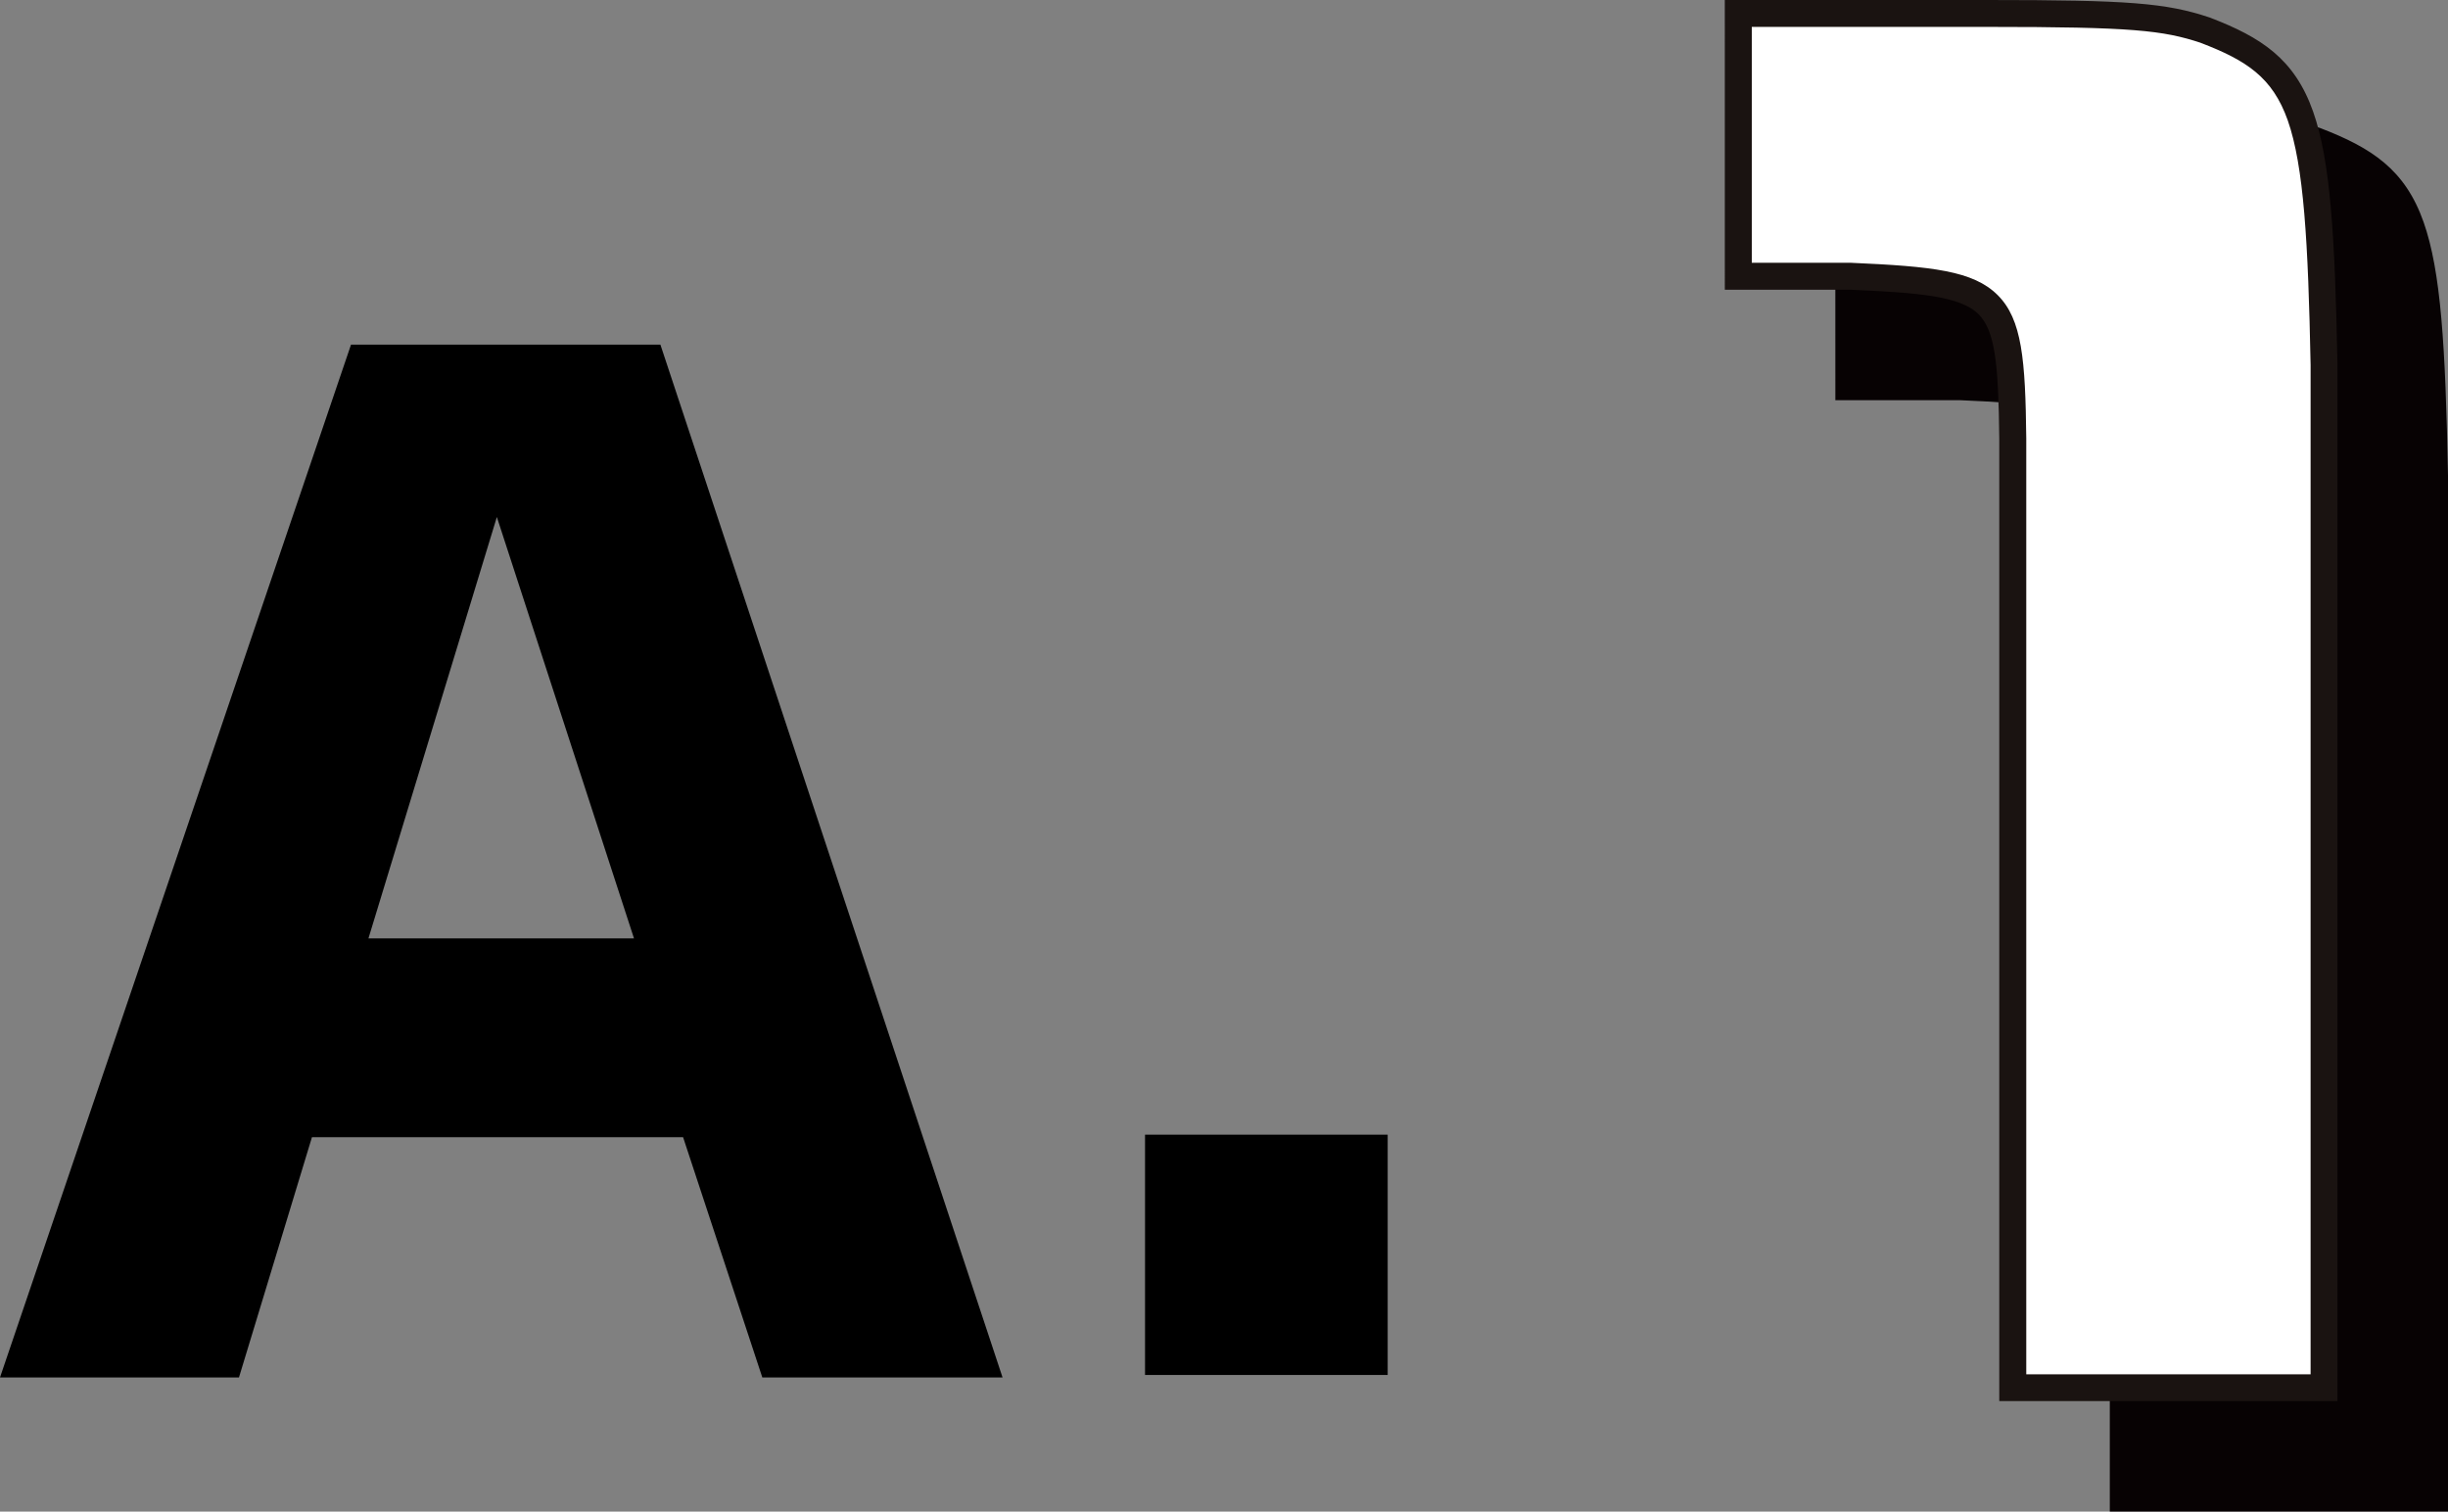
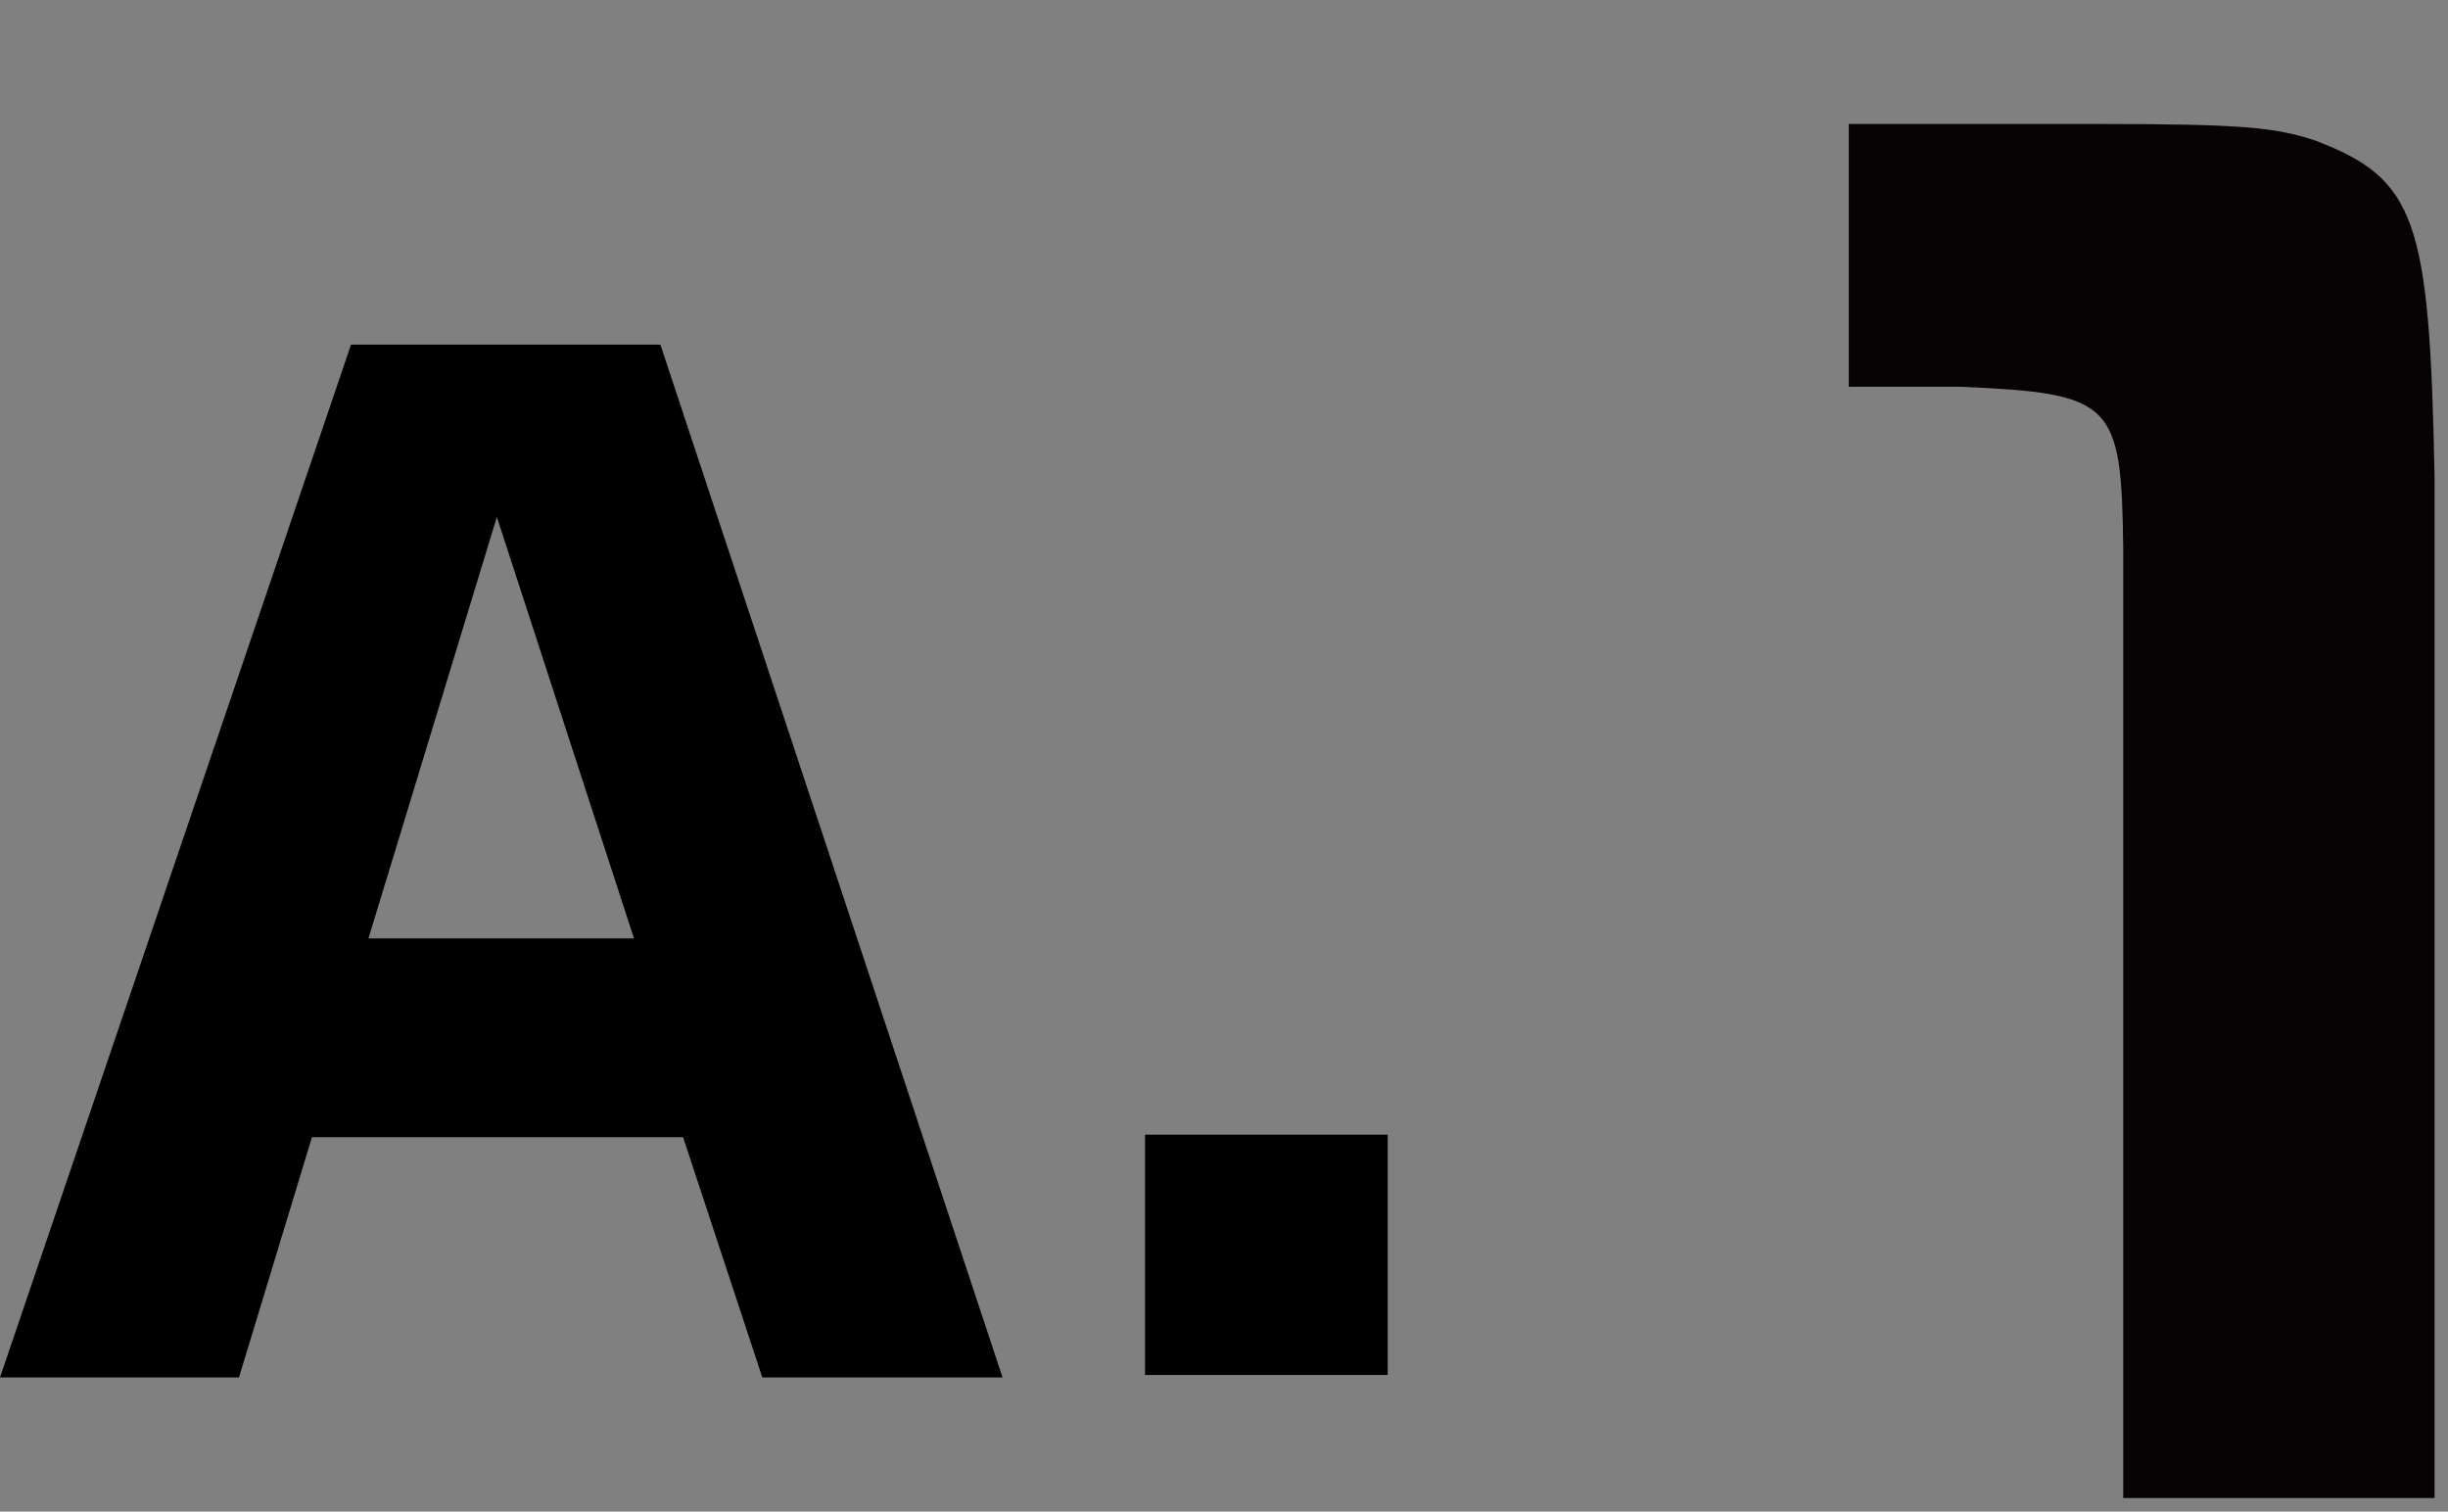
<svg xmlns="http://www.w3.org/2000/svg" viewBox="0 0 91.027 56.204">
  <rect x="0" y="0" width="91.027" height="56.204" fill="#808080" stroke="none" />
  <path d="M13.052 12.815h11.505l12.722 38.4h-8.933L25.4 42.282H11.6l-2.714 8.933H0zm10.523 22.077l-5.1-15.669L13.7 34.892zm19.002 7.296H51.6v8.934h-9.023z" />
  <path d="M78.018 4.61c5.353 0 6.6.124 8.091.622 3.733 1.432 4.231 2.925 4.418 12.447V55.7H78.951V20.417c-.062-5.476-.372-5.788-6.036-6.036h-4.169V4.61z" fill="#070203" />
-   <path d="M68.244 4.11h9.774c5.245 0 6.633.109 8.249.648l.021.008c1.9.731 3.142 1.536 3.831 3.49.647 1.835.813 4.61.908 9.414V56.2H78.451V20.42c-.031-2.751-.145-4-.771-4.628-.683-.684-2.26-.8-4.776-.911h-4.658zm17.7 1.59c-1.4-.466-2.557-.593-7.922-.593h-8.773v8.771h3.692c3.019.132 4.541.294 5.45 1.2s1.03 2.4 1.063 5.326V55.2H90.03V17.684c-.09-4.59-.253-7.4-.851-9.1-.569-1.6-1.537-2.227-3.24-2.881z" fill="#070203" />
-   <path d="M73.908.5c5.353 0 6.6.125 8.091.622 3.734 1.432 4.231 2.925 4.418 12.447v38.025H74.841V16.308c-.062-5.477-.372-5.788-6.036-6.037h-4.169V.5z" fill="#fff" />
-   <path d="M64.135 0h9.773c5.242 0 6.63.109 8.249.648l.021.008c1.905.73 3.143 1.536 3.832 3.49.646 1.834.813 4.609.907 9.414v38.534H74.341V16.311c-.031-2.751-.145-4-.771-4.628-.683-.683-2.26-.8-4.776-.911h-4.658zm17.7 1.593C80.429 1.127 79.275 1 73.912 1h-8.773v8.771h3.692c3.019.133 4.541.295 5.45 1.2s1.031 2.4 1.064 5.327v34.8h10.573V13.574c-.09-4.591-.253-7.4-.85-9.1-.567-1.6-1.535-2.23-3.237-2.881z" fill="#1a1311" />
</svg>